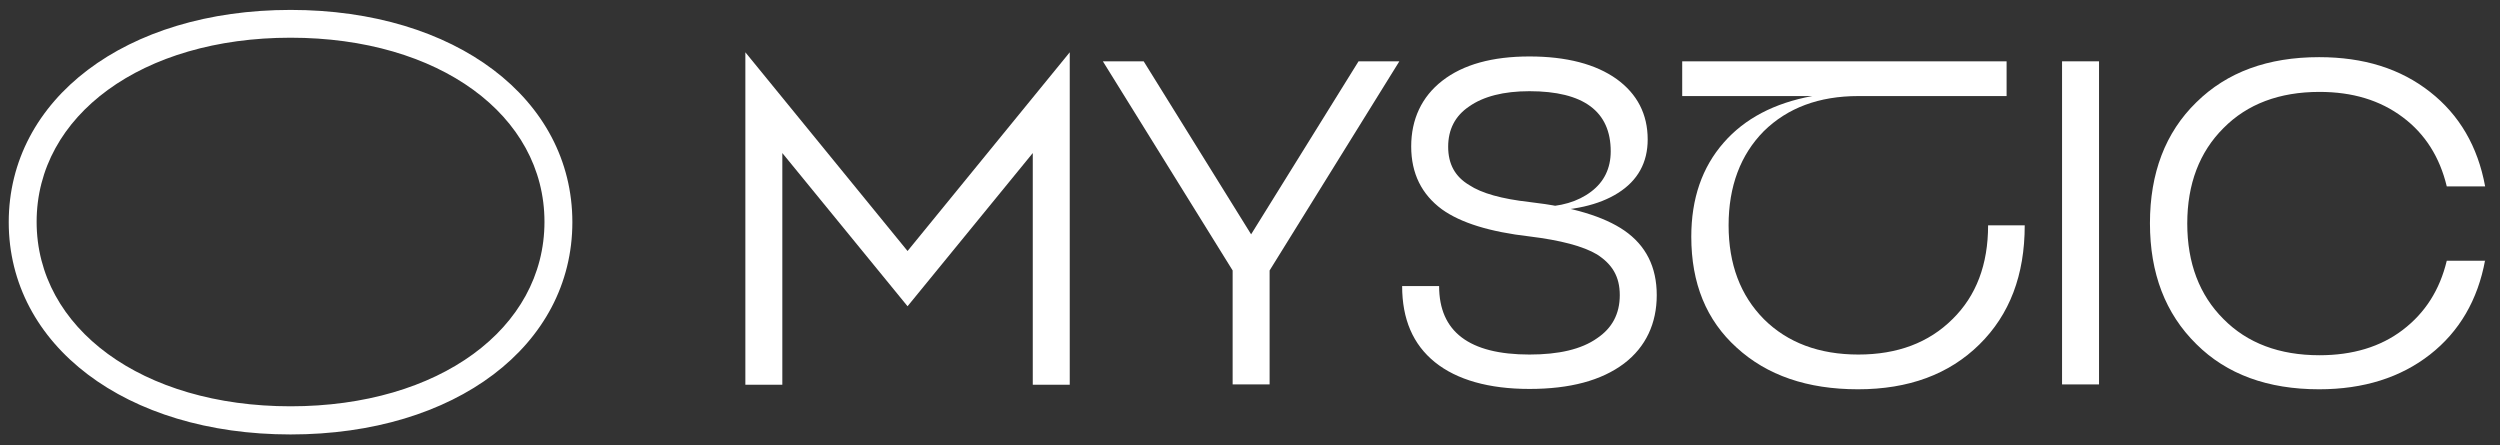
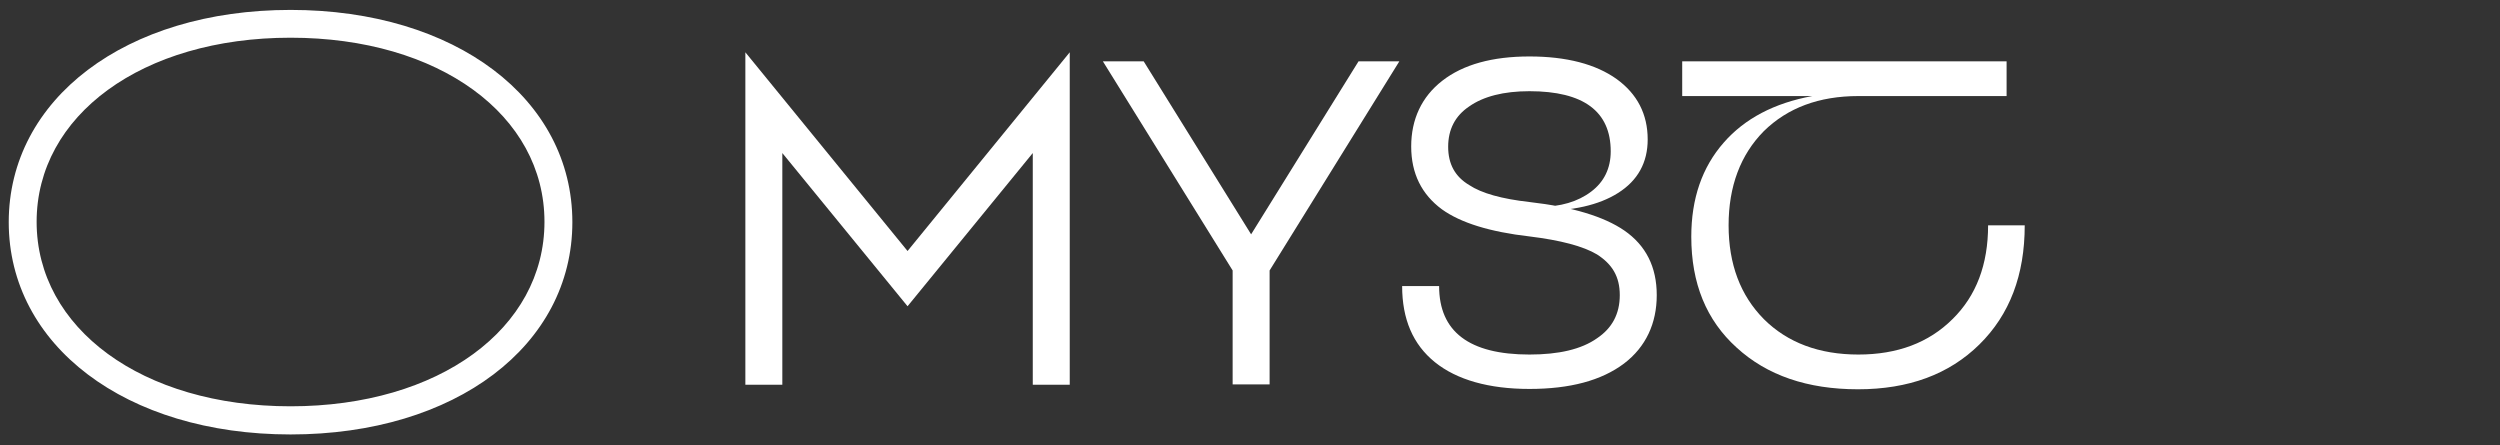
<svg xmlns="http://www.w3.org/2000/svg" width="146" height="26" viewBox="0 0 146 26" fill="none">
  <rect x="0" y="0" width="146" height="26" fill="#333333" stroke="none" />
  <path d="M16.968 0.579C26.603 0.579 33.426 5.773 33.426 12.975C33.426 20.178 26.603 25.372 16.968 25.372C7.333 25.372 0.51 20.157 0.51 12.975C0.51 5.793 7.333 0.579 16.968 0.579ZM16.968 23.728C25.645 23.728 31.797 19.183 31.797 12.955C31.797 6.726 25.645 2.202 16.968 2.202C8.291 2.202 2.139 6.746 2.139 12.955C2.139 19.163 8.291 23.728 16.968 23.728Z" fill="white" />
  <path d="M62.473 22.47H60.314V8.938L53.001 17.885L45.688 8.938V22.47H43.529V3.054L53.001 14.659L62.473 3.054V22.47Z" fill="white" />
  <path d="M81.722 3.581L74.145 15.795V22.45H71.986V15.795L64.408 3.581H66.791L73.065 13.685L79.339 3.581H81.722Z" fill="white" />
  <path d="M89.87 12.082C91.132 12.082 92.151 11.778 92.925 11.19C93.679 10.622 94.066 9.83 94.066 8.836C94.066 6.503 92.477 5.326 89.32 5.326C87.812 5.326 86.631 5.63 85.796 6.219C84.981 6.767 84.573 7.558 84.573 8.572C84.573 9.587 84.981 10.317 85.796 10.804C86.529 11.291 87.71 11.616 89.32 11.798C91.825 12.082 93.679 12.65 94.86 13.462C96.123 14.335 96.754 15.592 96.754 17.236C96.754 18.879 96.123 20.259 94.84 21.233C93.516 22.227 91.682 22.714 89.32 22.714C86.957 22.714 85.083 22.186 83.799 21.152C82.516 20.117 81.885 18.636 81.885 16.708H84.044C84.044 19.366 85.796 20.705 89.32 20.705C91.031 20.705 92.355 20.401 93.271 19.752C94.147 19.163 94.595 18.331 94.595 17.236C94.595 16.14 94.147 15.43 93.271 14.862C92.456 14.375 91.132 14.03 89.32 13.807C87.018 13.543 85.307 13.016 84.207 12.224C83.025 11.352 82.414 10.135 82.414 8.552C82.414 6.97 83.025 5.651 84.227 4.718C85.449 3.764 87.16 3.297 89.32 3.297C91.479 3.297 93.19 3.744 94.412 4.616C95.614 5.488 96.225 6.665 96.225 8.146C96.225 9.485 95.654 10.54 94.493 11.271C93.373 11.981 91.825 12.326 89.87 12.326V12.062V12.082Z" fill="white" />
  <path d="M118.244 13.158C118.244 16.059 117.368 18.372 115.596 20.117C113.824 21.862 111.461 22.734 108.507 22.734C105.554 22.734 103.191 21.923 101.419 20.299C99.647 18.697 98.771 16.546 98.771 13.827C98.771 11.595 99.402 9.769 100.665 8.329C101.887 6.929 103.619 6.016 105.839 5.61H98.241V3.581H117.185V5.61H108.528C106.226 5.61 104.393 6.3 103.008 7.659C101.643 9.039 100.95 10.885 100.95 13.158C100.95 15.43 101.643 17.256 103.008 18.636C104.393 20.015 106.246 20.705 108.528 20.705C110.809 20.705 112.642 20.015 114.027 18.636C115.413 17.276 116.105 15.45 116.105 13.158H118.264H118.244Z" fill="white" />
-   <path d="M120.424 3.581H122.583V22.45H120.424V3.581Z" fill="white" />
-   <path d="M145.132 15.187C144.704 17.52 143.624 19.366 141.913 20.705C140.202 22.044 138.043 22.734 135.436 22.734C132.441 22.734 130.038 21.862 128.266 20.096C126.453 18.311 125.557 15.958 125.557 13.036C125.557 10.114 126.453 7.741 128.266 5.975C130.058 4.21 132.441 3.338 135.436 3.338C138.043 3.338 140.182 4.007 141.913 5.367C143.624 6.706 144.704 8.552 145.132 10.885H142.891C142.483 9.181 141.628 7.822 140.324 6.848C139 5.854 137.391 5.367 135.456 5.367C133.114 5.367 131.24 6.077 129.855 7.477C128.449 8.877 127.736 10.743 127.736 13.056C127.736 15.369 128.449 17.236 129.855 18.636C131.24 20.036 133.114 20.746 135.456 20.746C137.391 20.746 139.021 20.259 140.324 19.265C141.628 18.27 142.483 16.931 142.891 15.227H145.132V15.187Z" fill="white" />
</svg>